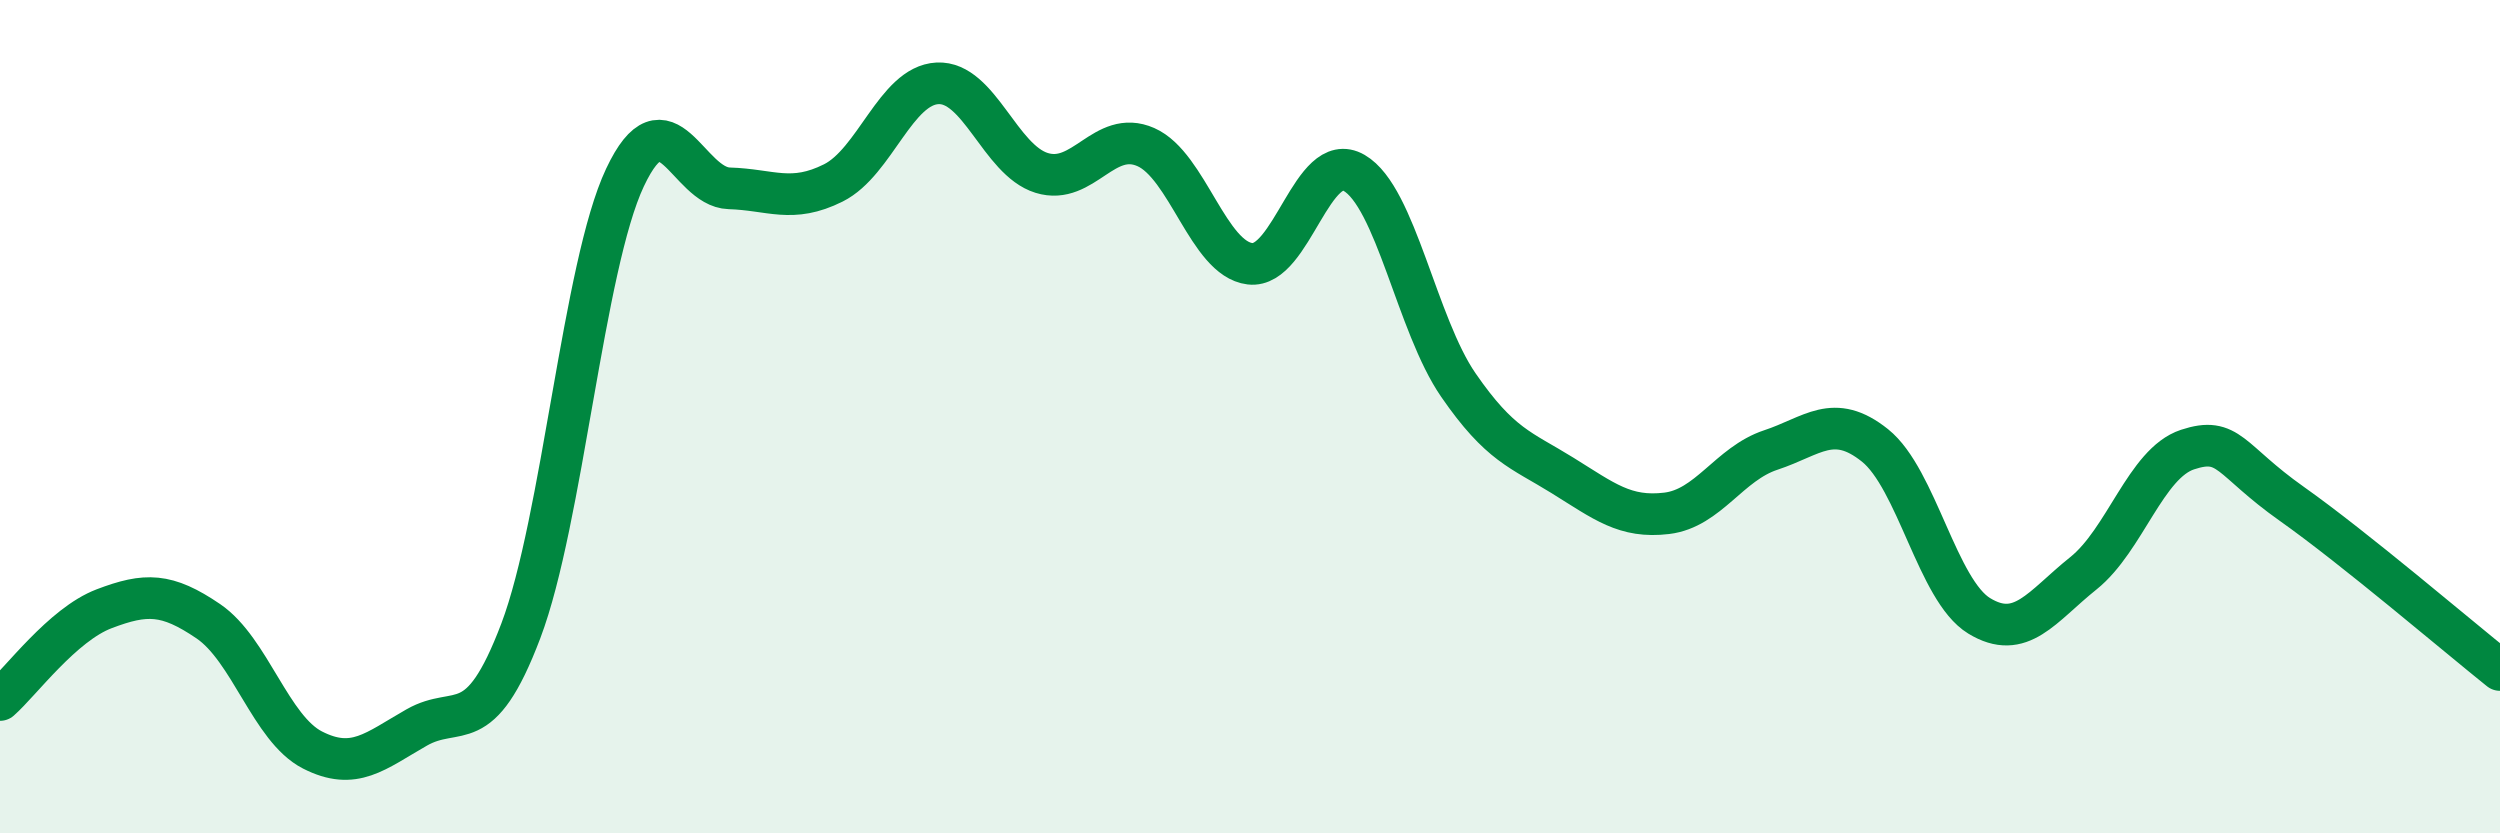
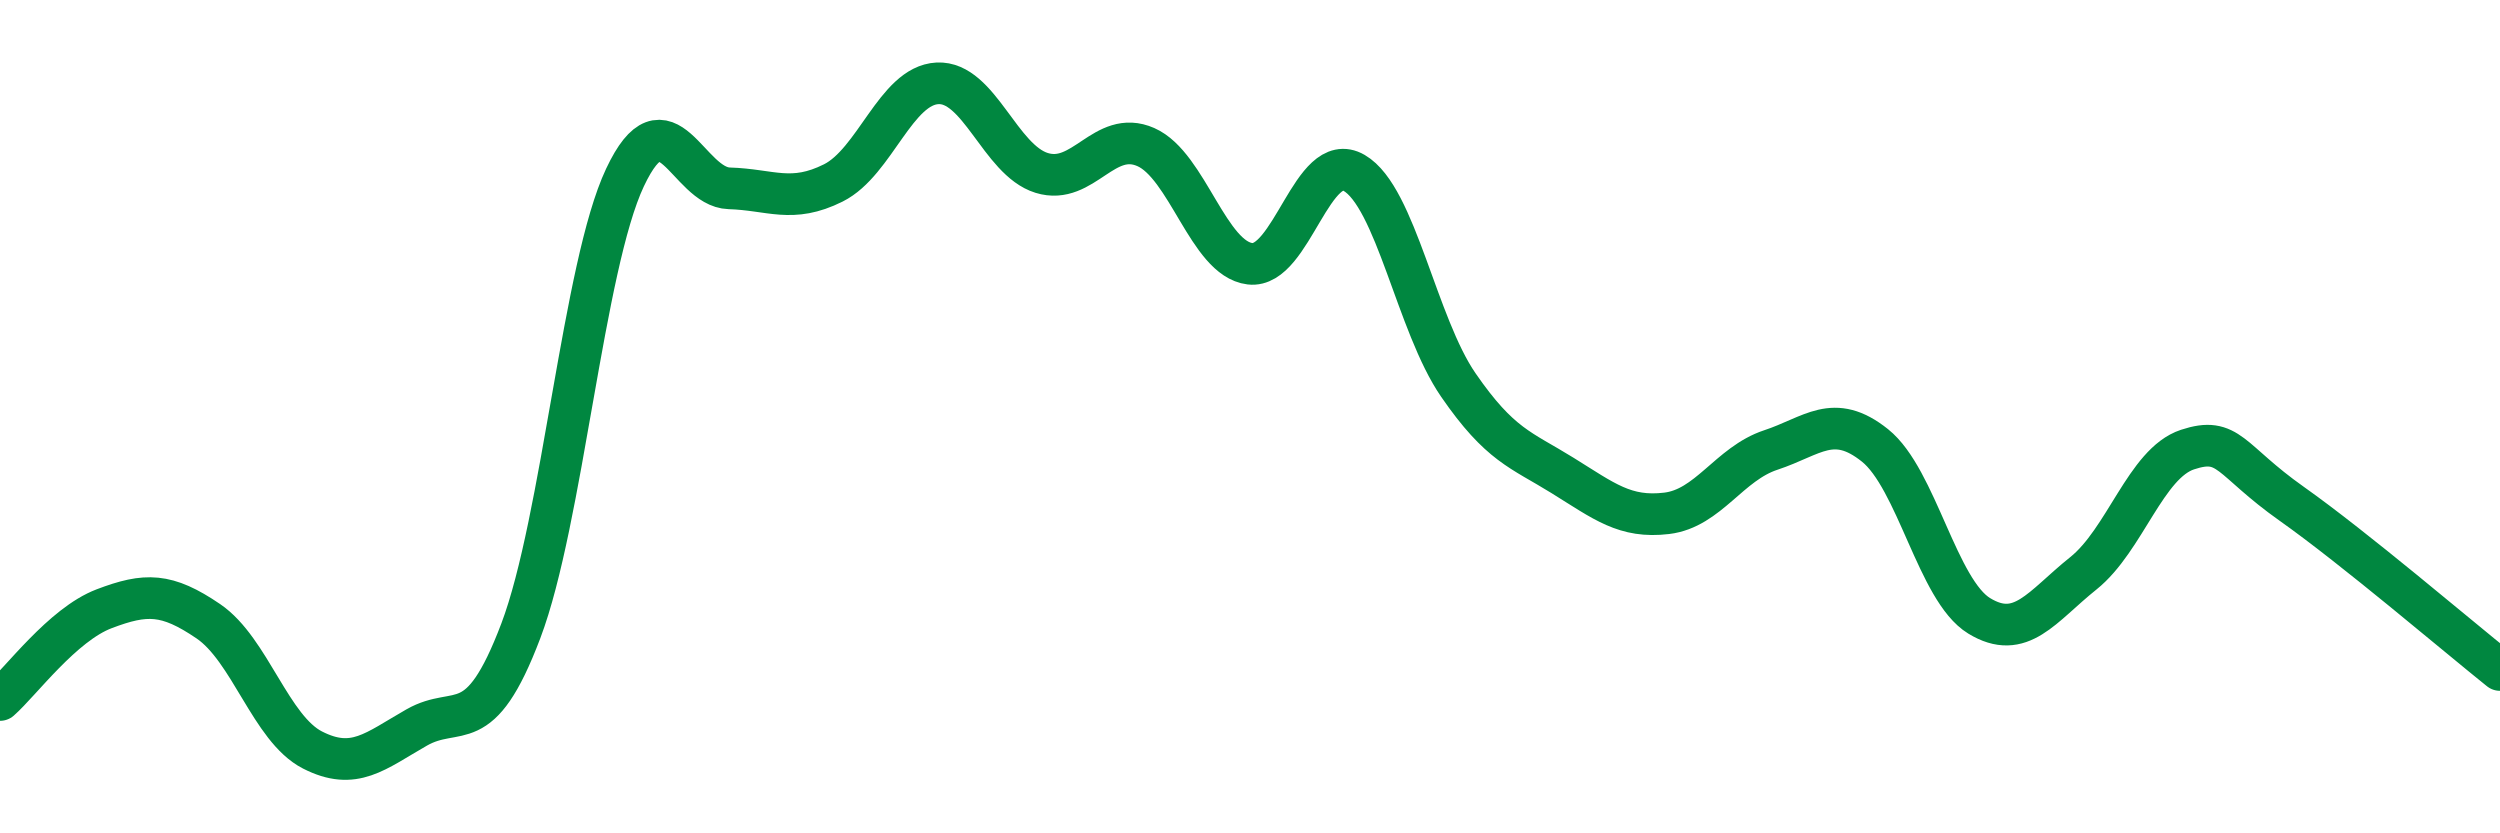
<svg xmlns="http://www.w3.org/2000/svg" width="60" height="20" viewBox="0 0 60 20">
-   <path d="M 0,16.8 C 0.5,16.36 1.5,14.99 2.5,14.61 C 3.5,14.23 4,14.23 5,14.91 C 6,15.59 6.5,17.49 7.5,18 C 8.5,18.51 9,18.03 10,17.46 C 11,16.89 11.5,17.78 12.5,15.14 C 13.5,12.5 14,6.38 15,4.26 C 16,2.14 16.5,4.49 17.5,4.52 C 18.5,4.55 19,4.89 20,4.39 C 21,3.89 21.5,2.05 22.5,2 C 23.5,1.95 24,3.84 25,4.15 C 26,4.46 26.5,3.09 27.5,3.53 C 28.5,3.97 29,6.21 30,6.33 C 31,6.45 31.5,3.57 32.5,4.15 C 33.5,4.73 34,7.79 35,9.24 C 36,10.69 36.5,10.79 37.5,11.41 C 38.5,12.03 39,12.44 40,12.32 C 41,12.2 41.5,11.13 42.5,10.8 C 43.5,10.47 44,9.89 45,10.69 C 46,11.49 46.5,14.17 47.5,14.78 C 48.5,15.39 49,14.56 50,13.76 C 51,12.96 51.5,11.12 52.5,10.79 C 53.5,10.46 53.5,11.03 55,12.09 C 56.5,13.15 59,15.28 60,16.08L60 20L0 20Z" fill="#008740" opacity="0.1" stroke-linecap="round" stroke-linejoin="round" />
  <path d="M 0,16.8 C 0.5,16.36 1.5,14.99 2.5,14.61 C 3.5,14.23 4,14.23 5,14.91 C 6,15.59 6.5,17.49 7.5,18 C 8.5,18.51 9,18.03 10,17.46 C 11,16.89 11.5,17.78 12.5,15.14 C 13.5,12.5 14,6.38 15,4.26 C 16,2.14 16.5,4.49 17.5,4.52 C 18.5,4.55 19,4.89 20,4.39 C 21,3.89 21.5,2.05 22.5,2 C 23.5,1.95 24,3.84 25,4.15 C 26,4.46 26.5,3.09 27.5,3.53 C 28.5,3.97 29,6.21 30,6.33 C 31,6.45 31.5,3.57 32.5,4.15 C 33.5,4.73 34,7.79 35,9.24 C 36,10.69 36.5,10.79 37.5,11.41 C 38.5,12.03 39,12.44 40,12.32 C 41,12.2 41.5,11.13 42.5,10.8 C 43.5,10.47 44,9.89 45,10.69 C 46,11.49 46.5,14.17 47.5,14.78 C 48.5,15.39 49,14.56 50,13.76 C 51,12.96 51.5,11.12 52.5,10.79 C 53.5,10.46 53.5,11.03 55,12.09 C 56.5,13.15 59,15.28 60,16.08" stroke="#008740" stroke-width="1" fill="none" stroke-linecap="round" stroke-linejoin="round" />
</svg>